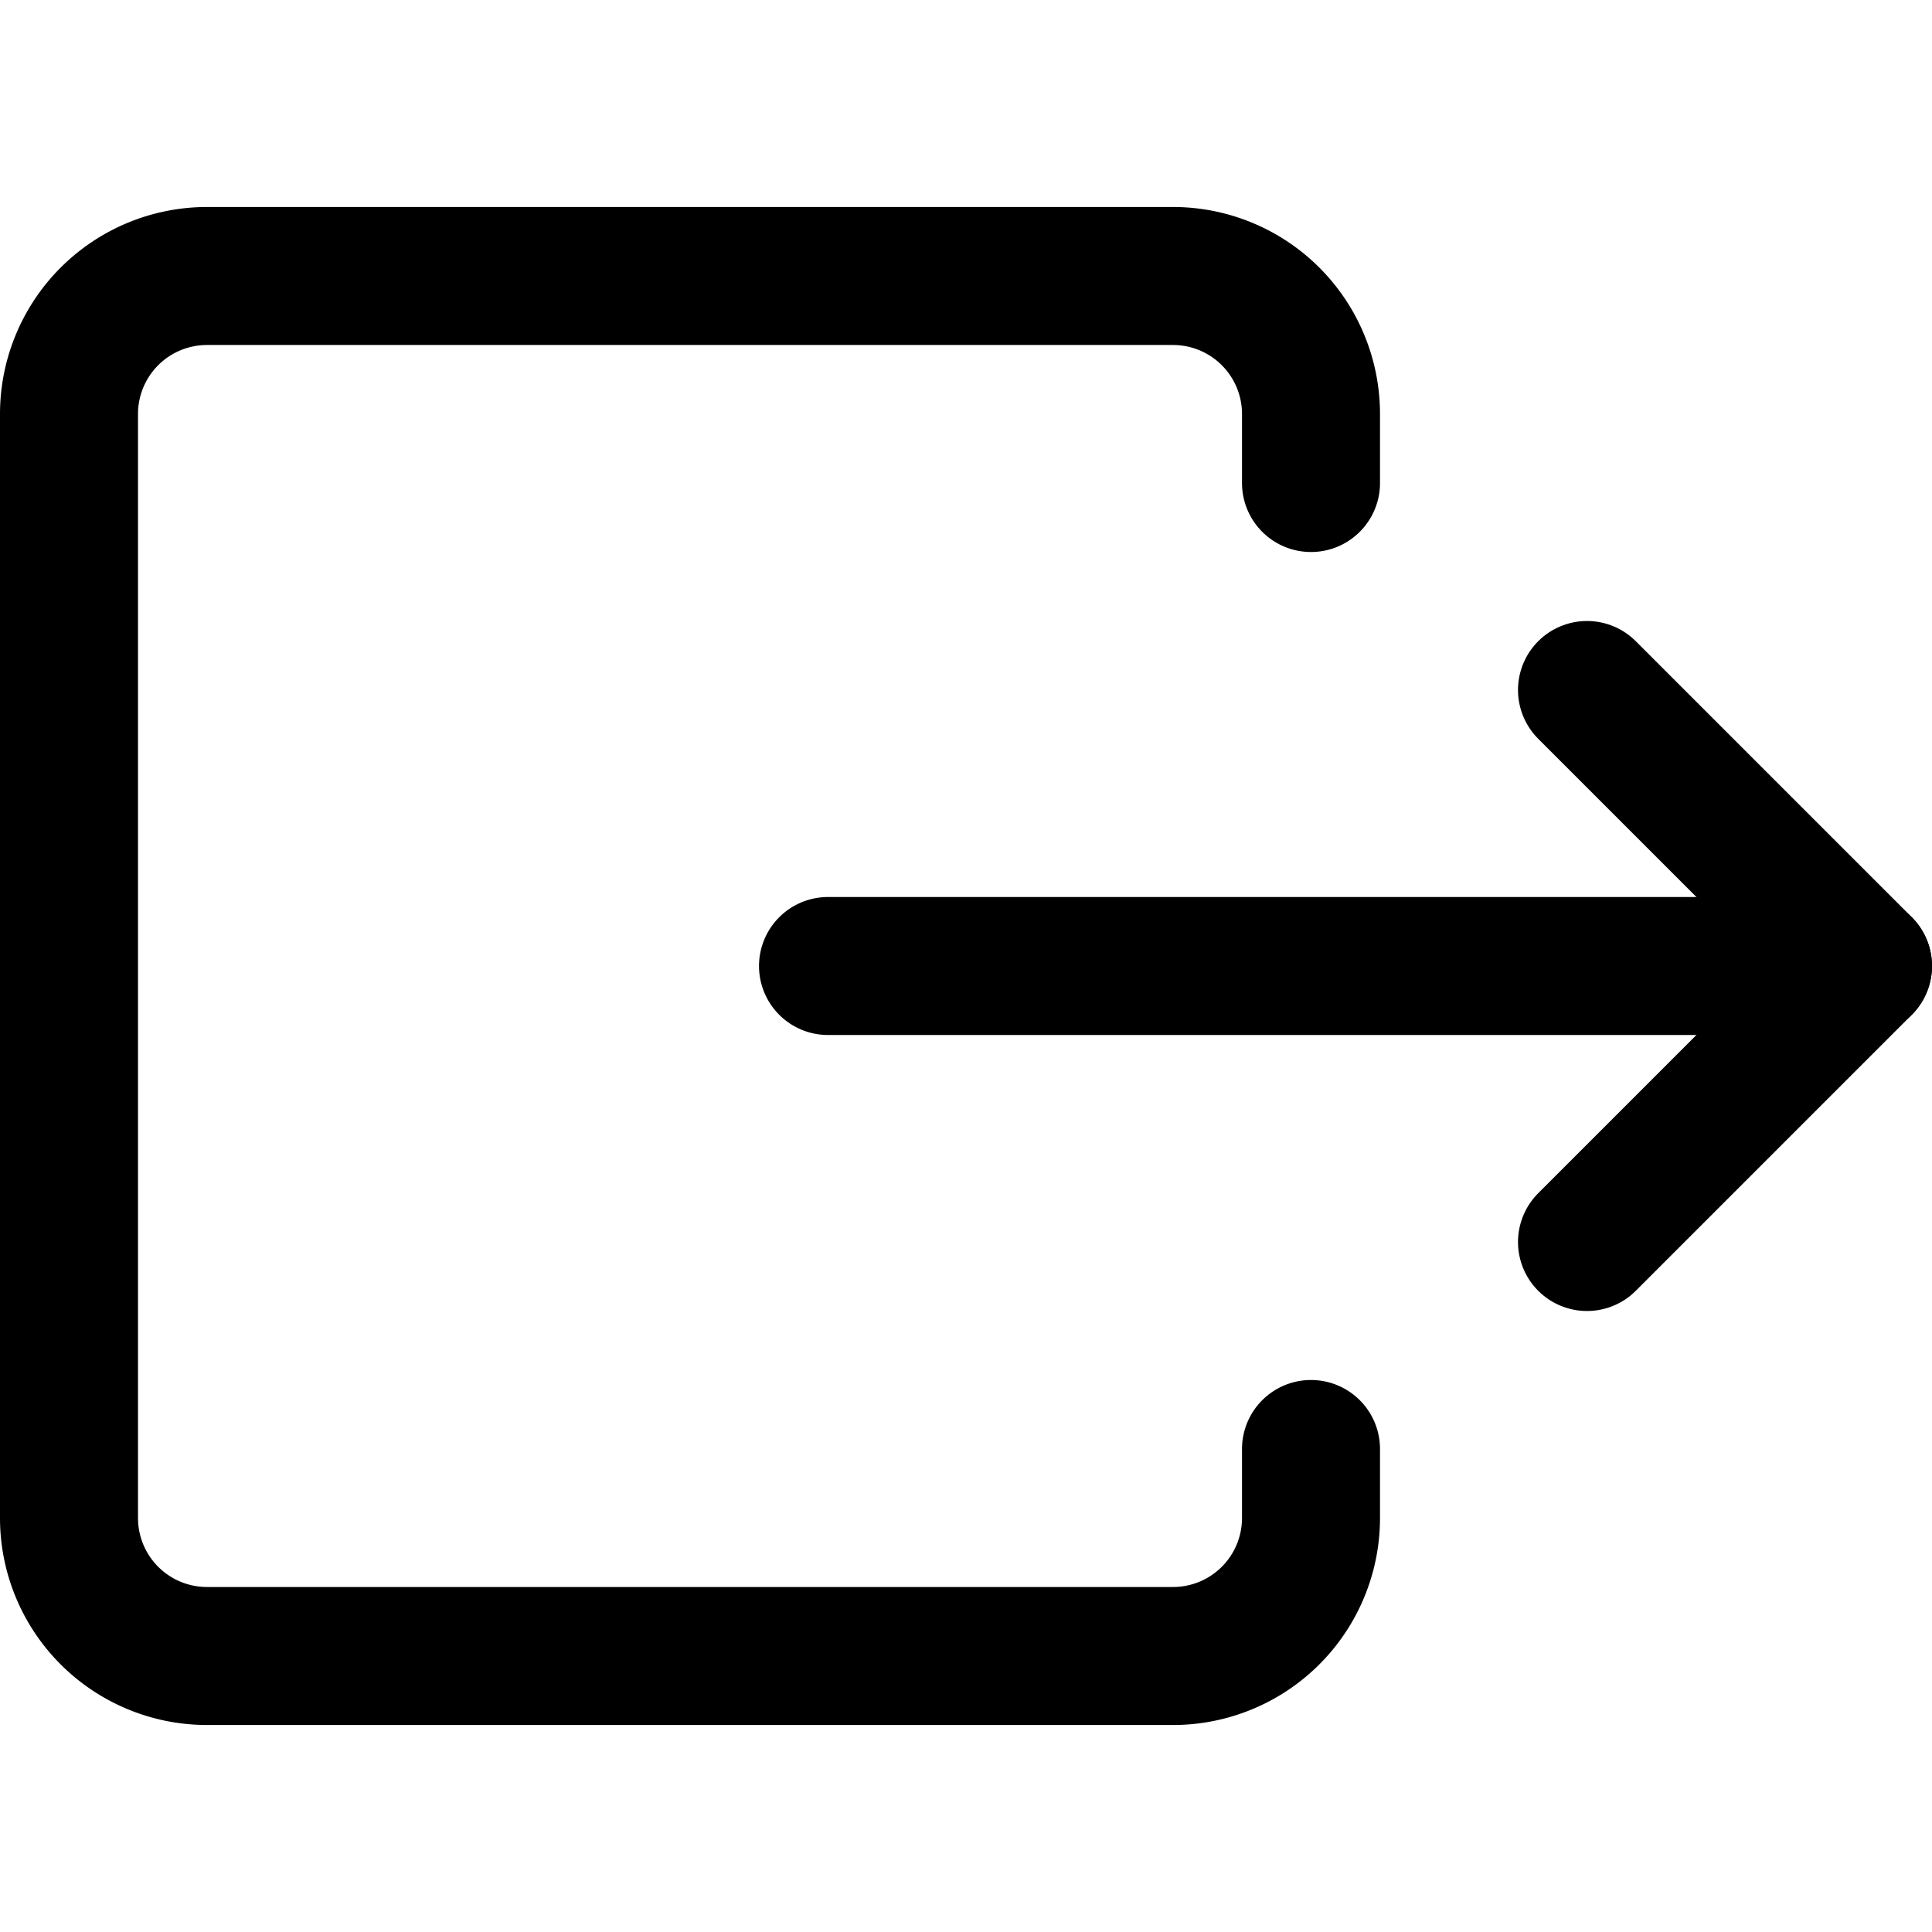
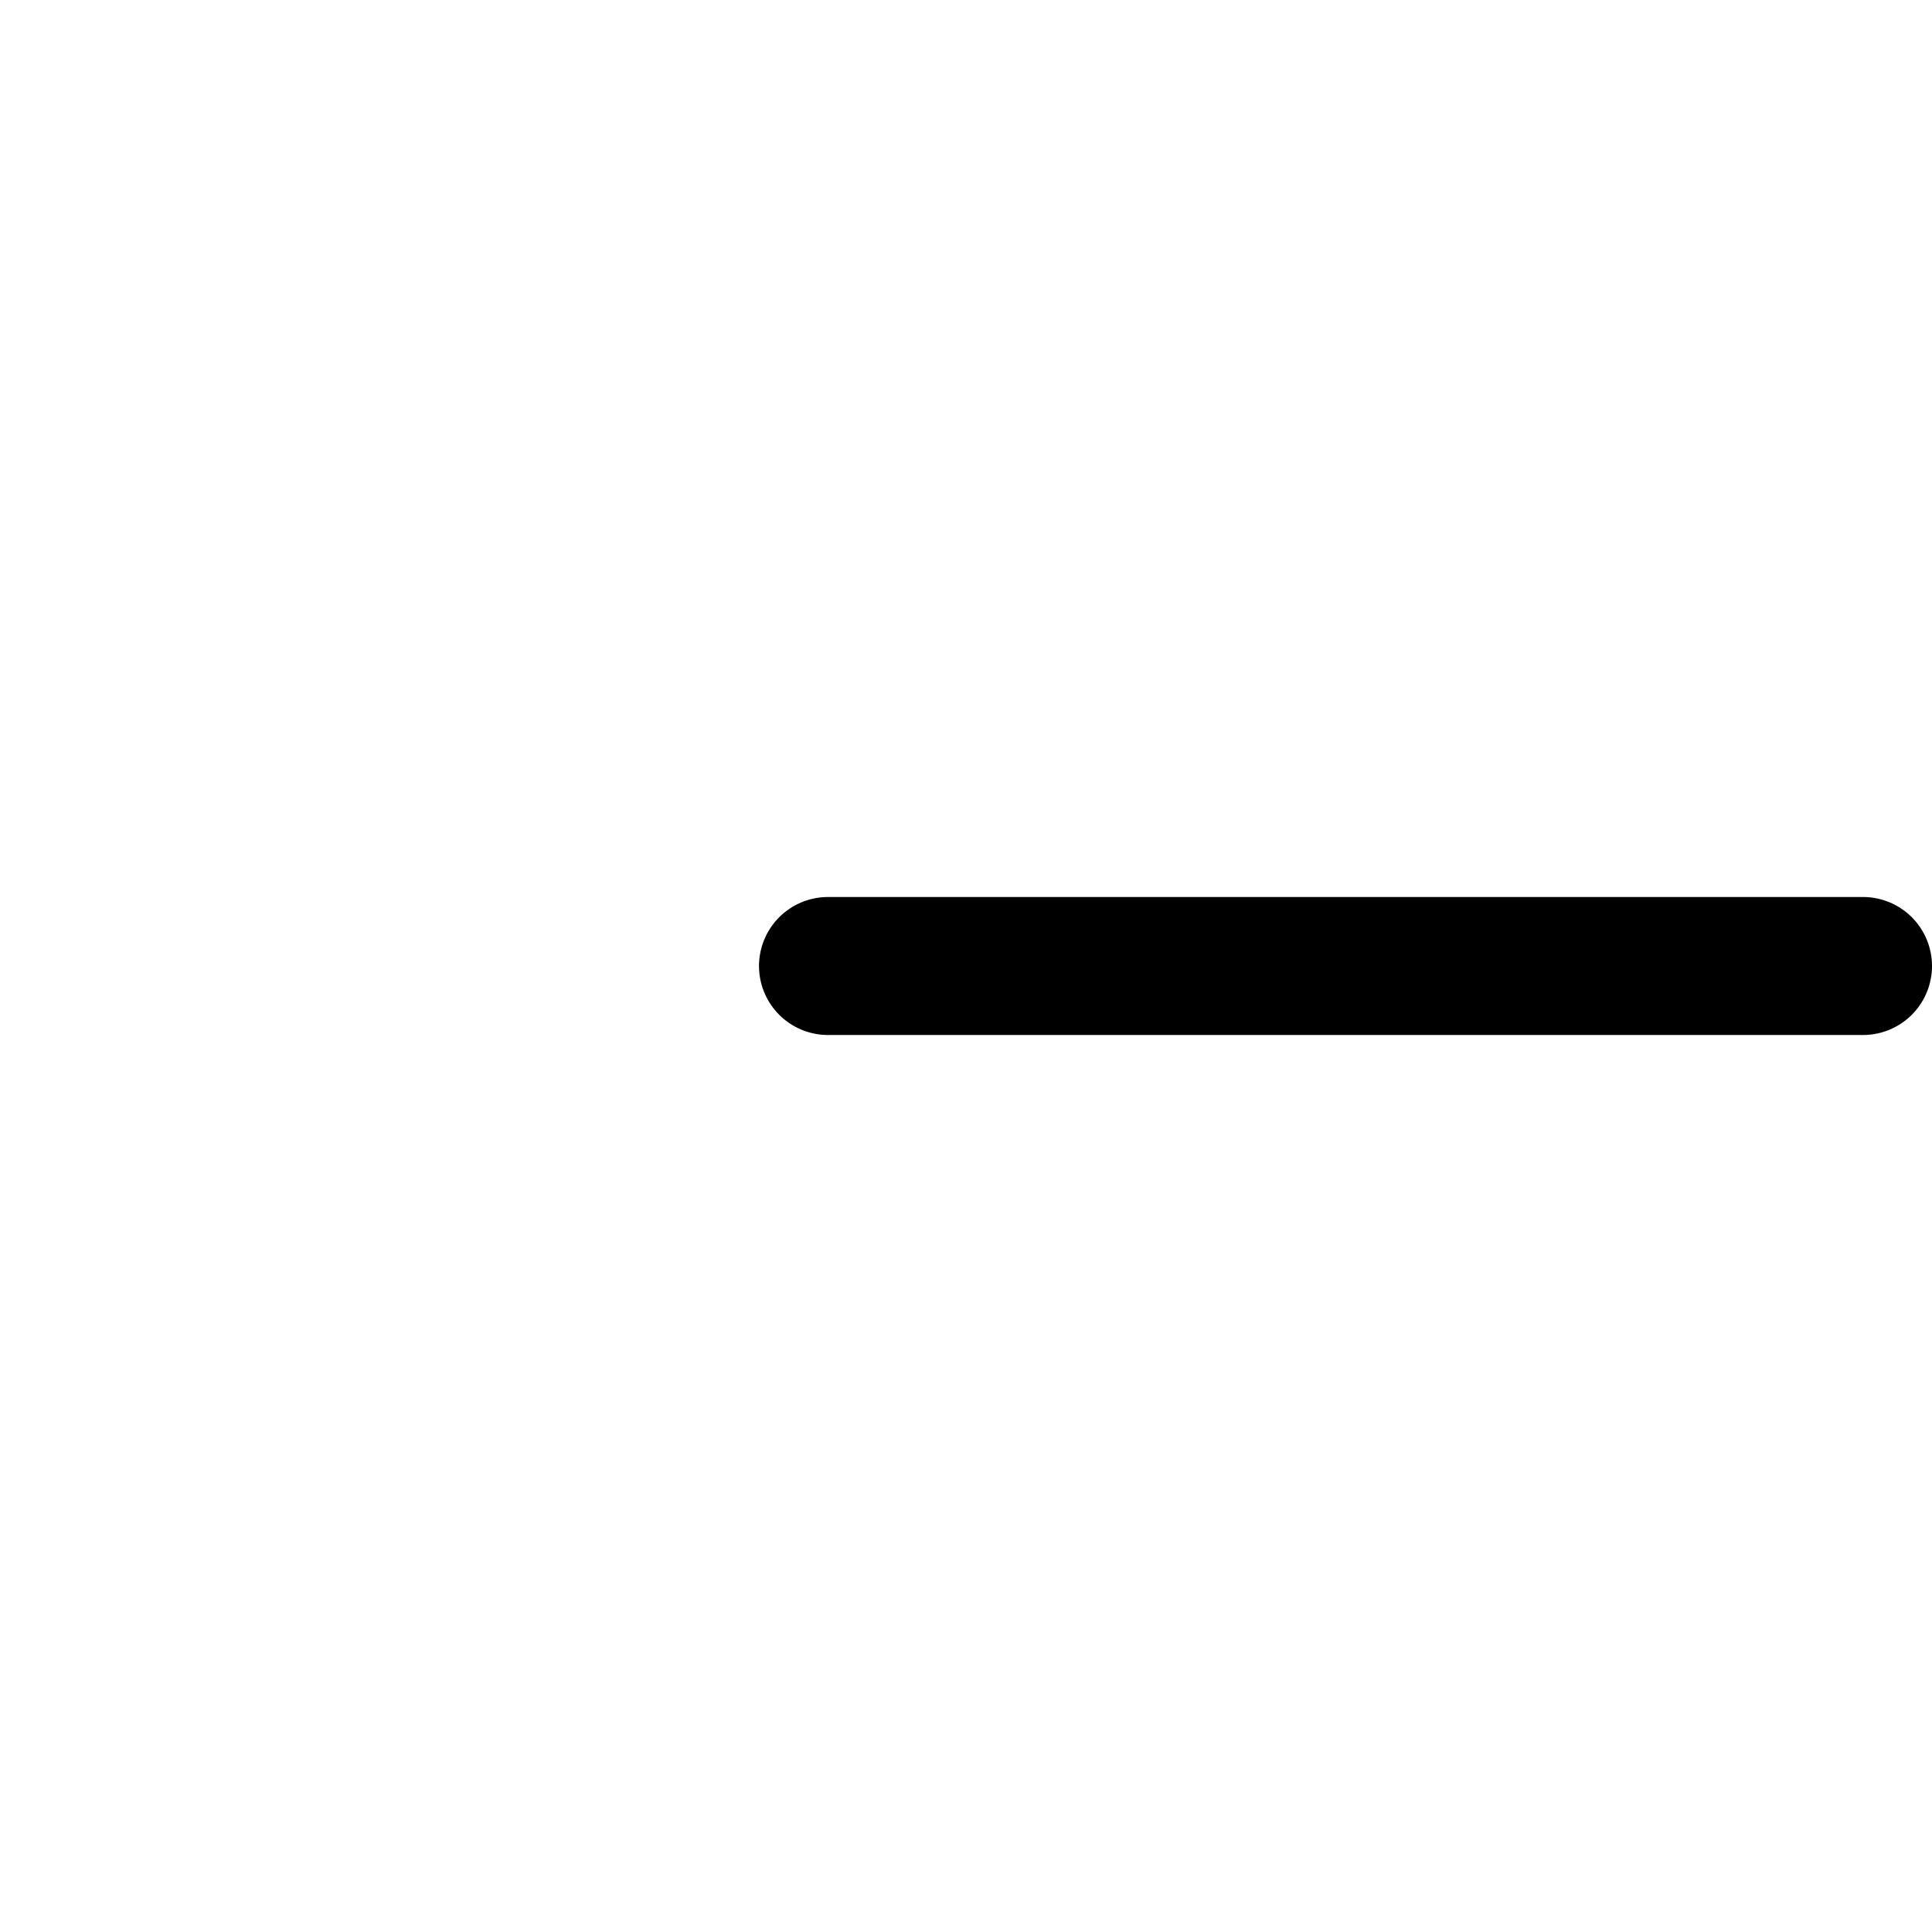
<svg xmlns="http://www.w3.org/2000/svg" viewBox="0 0 14 14">
  <g transform="matrix(1,0,0,1,0,0)">
    <g>
-       <path d="M9.5,10.5V11a1,1,0,0,1-1,1h-7a1,1,0,0,1-1-1V3a1,1,0,0,1,1-1h7a1,1,0,0,1,1,1v.5" style="fill: none;stroke: #000000;stroke-linecap: round;stroke-linejoin: round" />
      <line x1="6" y1="7" x2="13.5" y2="7" style="fill: none;stroke: #000000;stroke-linecap: round;stroke-linejoin: round" />
-       <polyline points="11.5 5 13.5 7 11.5 9" style="fill: none;stroke: #000000;stroke-linecap: round;stroke-linejoin: round" />
    </g>
  </g>
</svg>